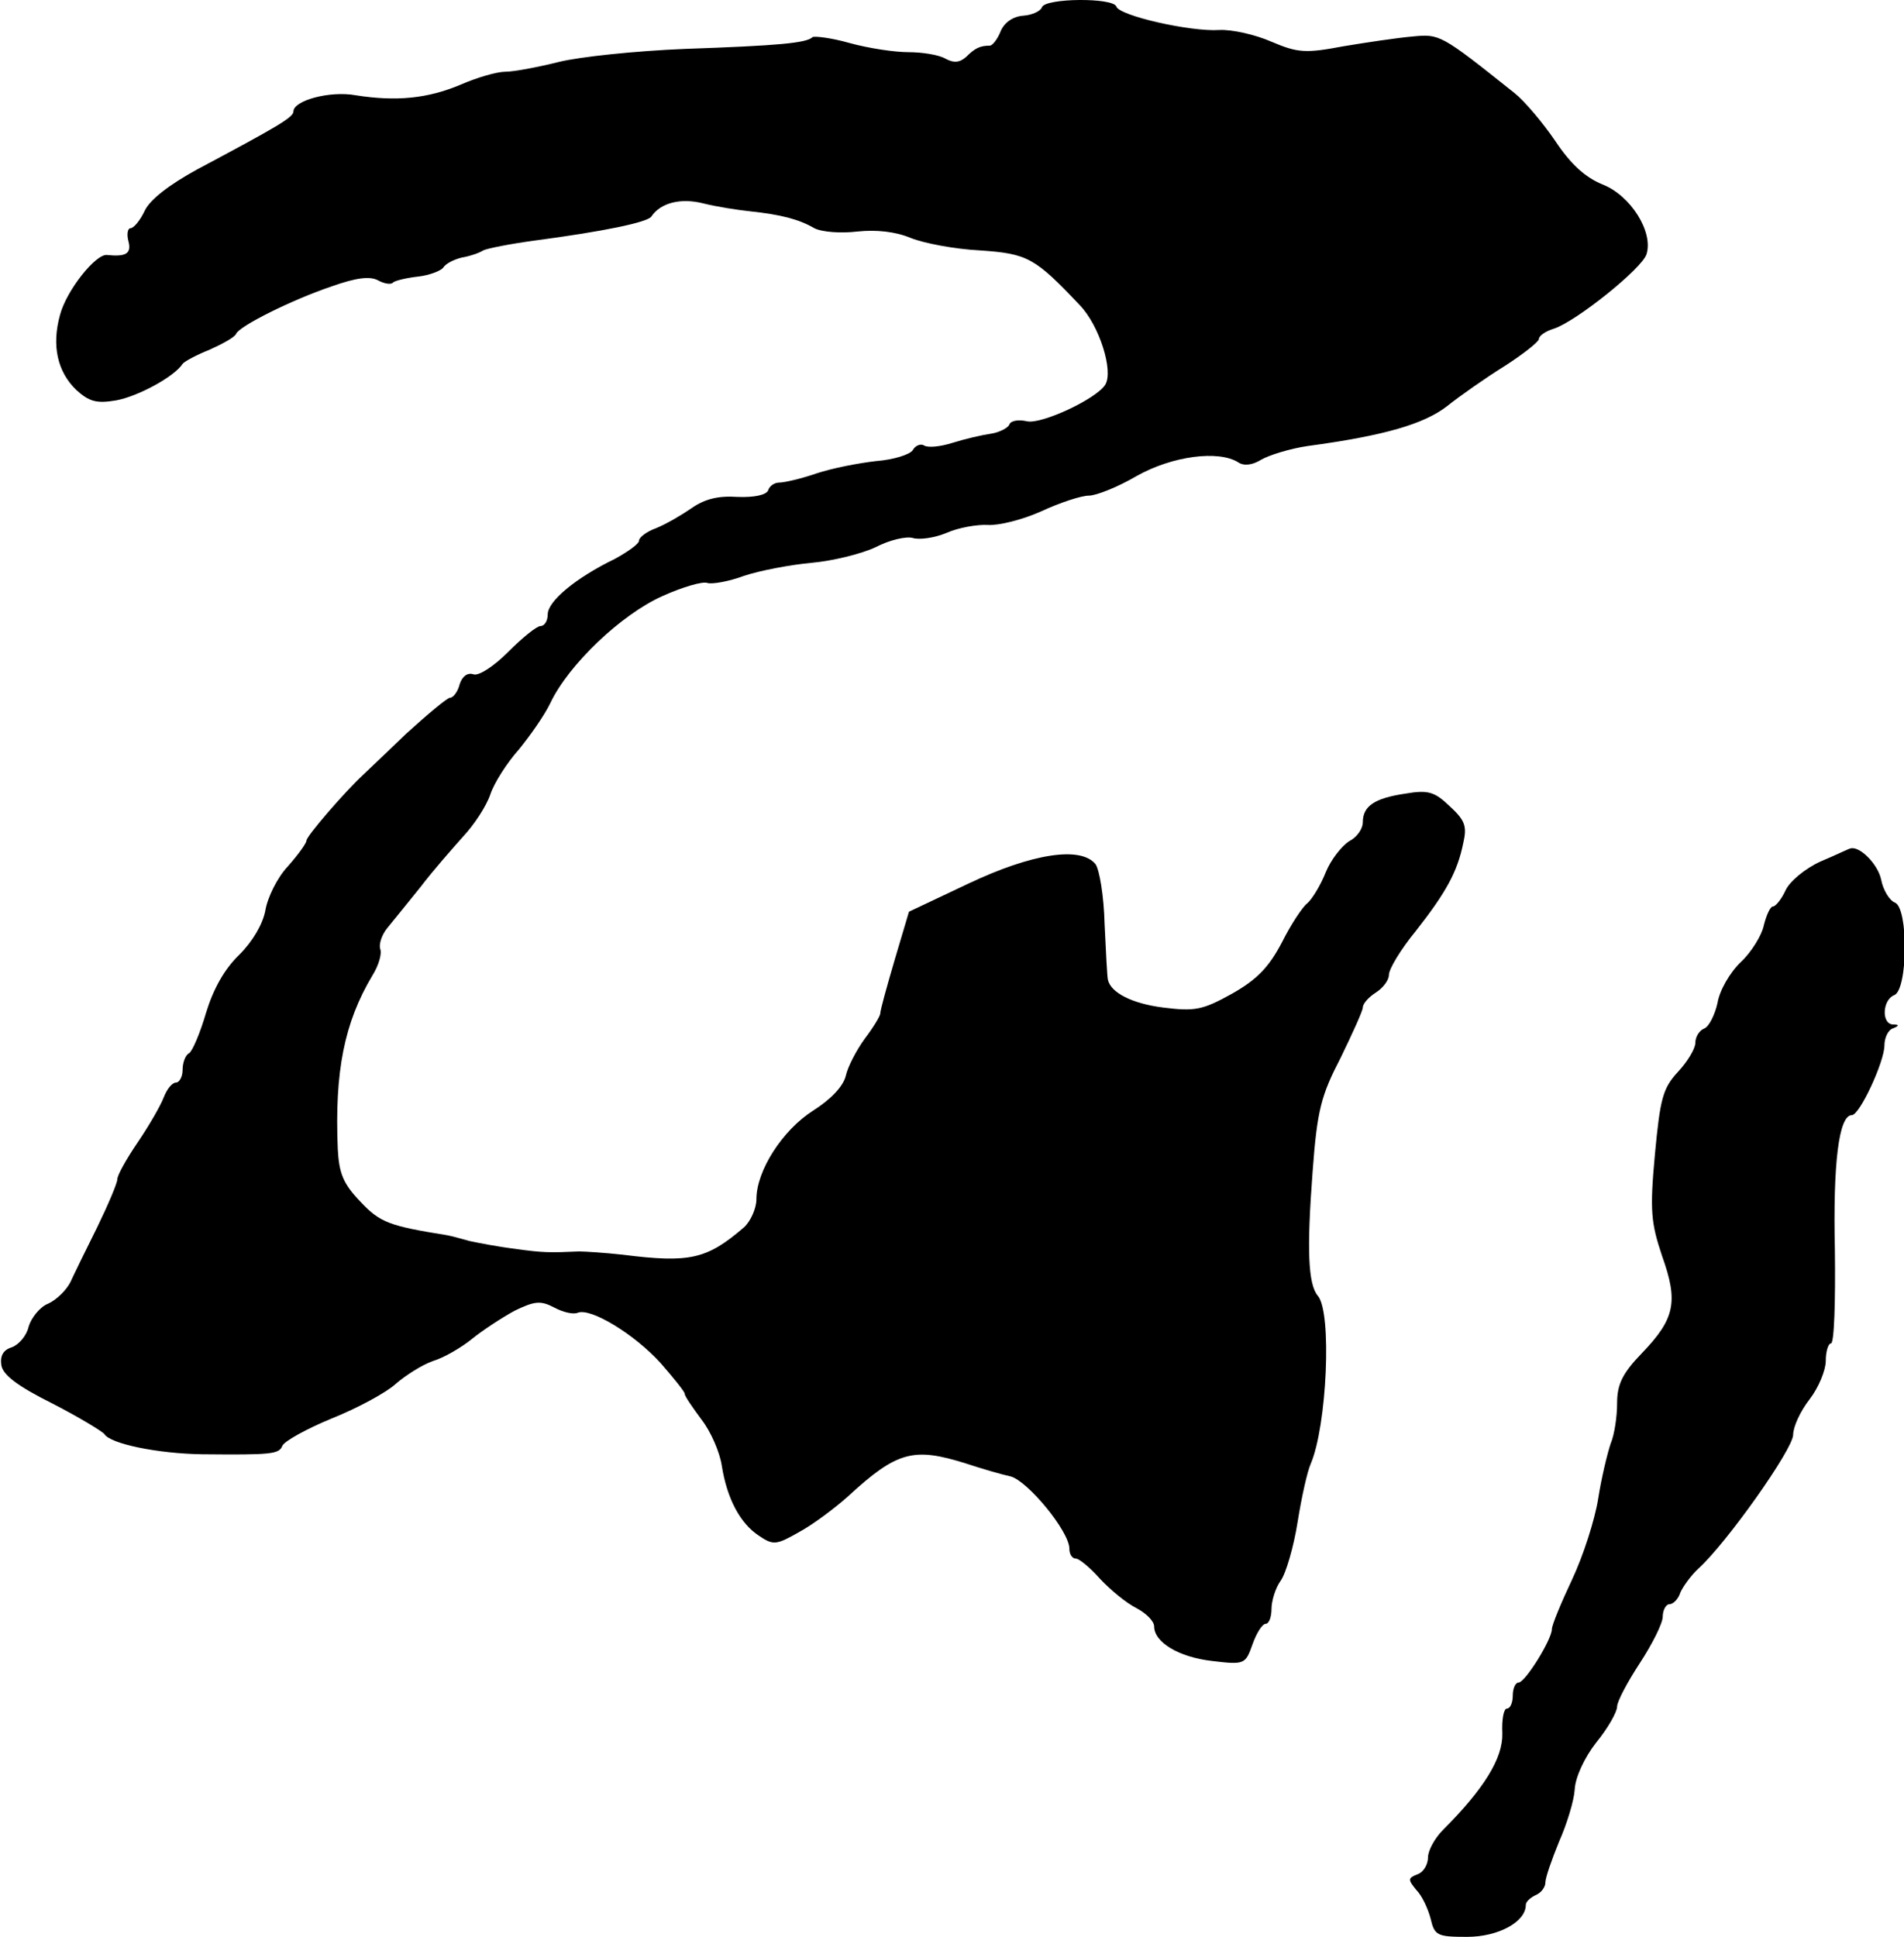
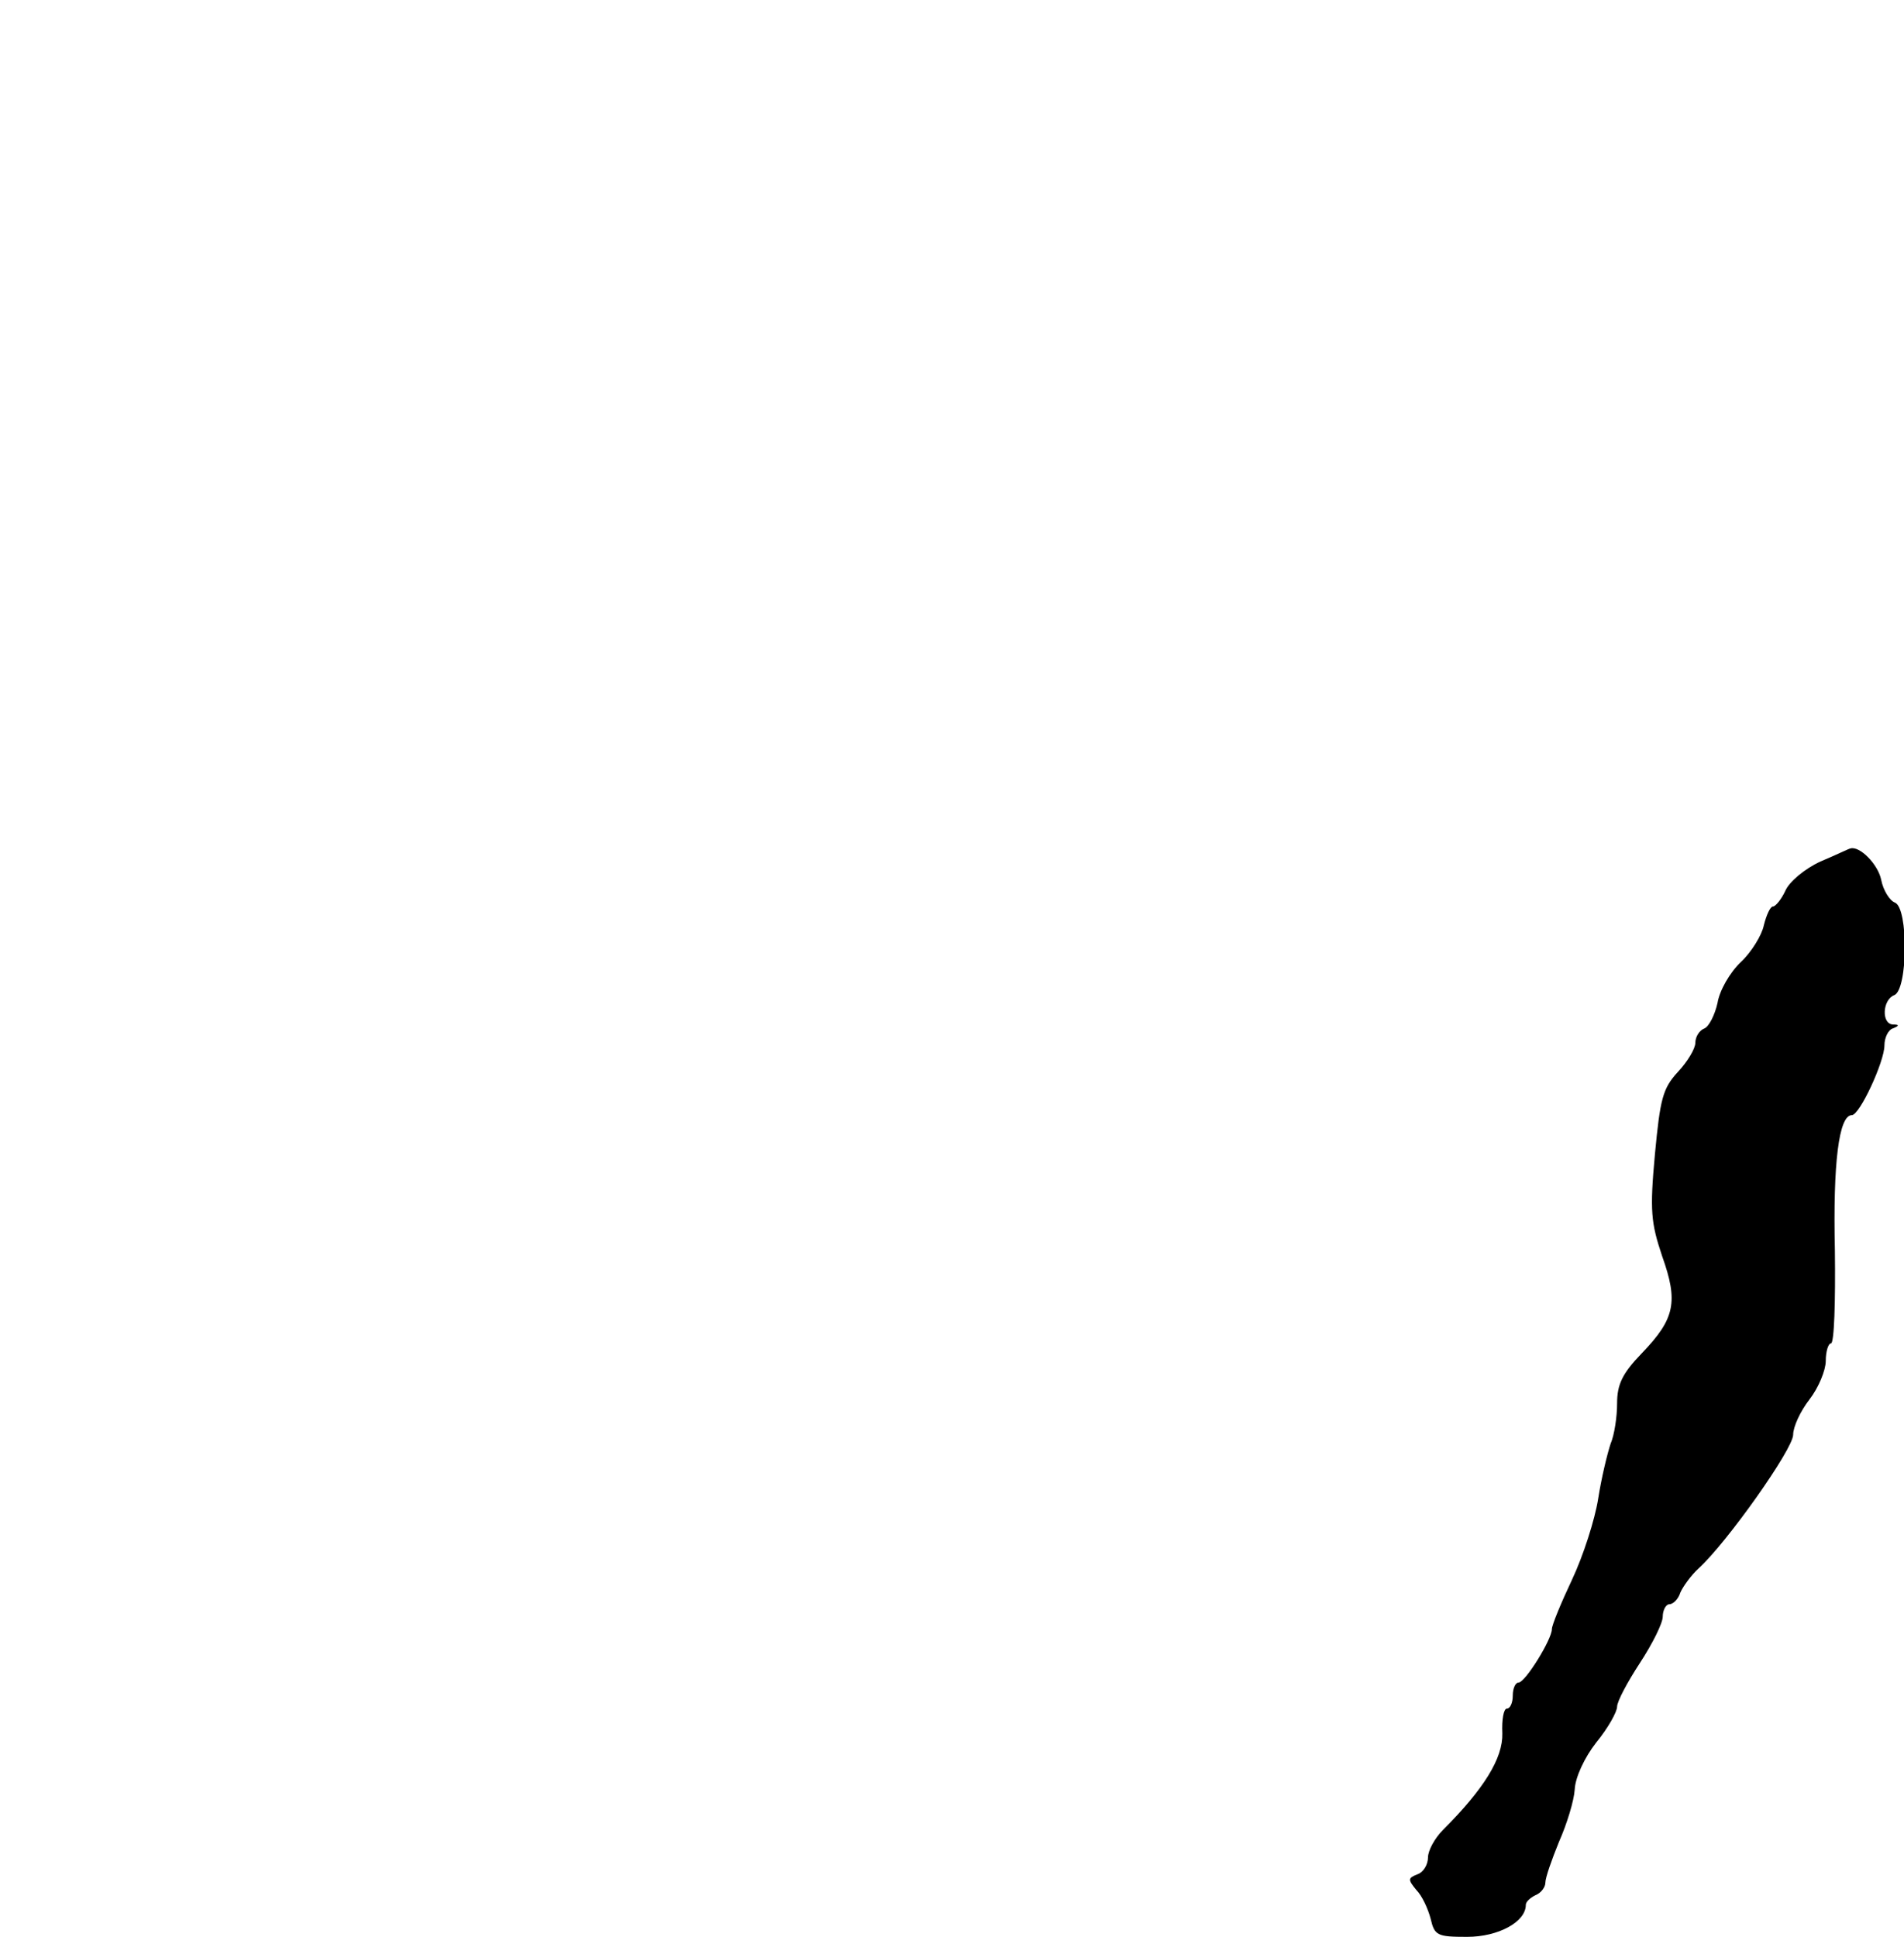
<svg xmlns="http://www.w3.org/2000/svg" version="1.0" width="292pt" height="297pt" viewBox="0 0 292 297" preserveAspectRatio="xMidYMid meet">
  <g transform="translate(0,297) scale(0.1,-0.1)" fill="#000000" stroke="none">
-     <path d="M1598 2959 c-2 -6 -15 -12 -28 -13 -16 -1 -29 -10 -35 -23 -5 -13 -13 -23 -17 -23 -15 0 -23 -4 -36 -17 -10 -9 -19 -10 -32 -3 -10 6 -36 10 -57 10 -21 0 -61 6 -90 14 -28 8 -54 11 -57 9 -9 -9 -52 -13 -196 -18 -74 -3 -161 -12 -193 -20 -32 -8 -69 -15 -82 -15 -13 0 -44 -9 -69 -20 -50 -21 -98 -26 -161 -16 -39 7 -95 -8 -95 -25 0 -9 -26 -24 -148 -89 -42 -23 -72 -46 -80 -63 -7 -15 -17 -27 -22 -27 -4 0 -6 -9 -3 -20 5 -19 -4 -24 -33 -21 -17 2 -62 -54 -72 -92 -13 -47 -4 -87 25 -115 20 -18 31 -21 61 -16 33 6 89 36 102 56 3 4 22 14 42 22 20 9 38 19 40 24 5 12 85 52 147 73 37 13 58 16 71 9 9 -5 20 -7 23 -3 4 3 21 7 39 9 17 2 35 9 38 14 4 6 16 12 28 15 12 2 27 7 33 11 6 3 41 10 78 15 106 14 174 28 180 37 14 21 45 29 80 20 20 -5 52 -10 71 -12 47 -5 75 -12 99 -26 12 -6 41 -8 66 -5 29 3 58 0 82 -10 20 -8 67 -17 106 -19 73 -5 84 -11 153 -84 30 -31 52 -101 39 -122 -14 -22 -98 -61 -120 -56 -13 3 -25 1 -27 -5 -2 -5 -15 -12 -28 -14 -14 -2 -40 -8 -59 -14 -19 -6 -38 -8 -44 -4 -5 3 -13 0 -17 -7 -4 -7 -30 -15 -56 -17 -27 -3 -68 -11 -92 -19 -23 -8 -49 -14 -57 -14 -7 0 -15 -5 -17 -12 -3 -7 -21 -11 -47 -10 -29 2 -50 -3 -70 -17 -16 -11 -40 -25 -55 -31 -14 -5 -26 -14 -26 -19 0 -5 -17 -17 -37 -28 -60 -29 -103 -65 -103 -85 0 -10 -5 -18 -11 -18 -6 0 -28 -18 -50 -40 -22 -22 -45 -37 -53 -34 -9 3 -17 -3 -21 -15 -3 -12 -10 -21 -15 -21 -4 0 -34 -25 -67 -55 -32 -31 -62 -59 -66 -63 -28 -26 -87 -94 -87 -101 0 -4 -13 -22 -29 -40 -16 -17 -31 -48 -34 -67 -4 -21 -19 -47 -40 -68 -23 -22 -40 -53 -51 -89 -9 -31 -21 -59 -26 -62 -6 -3 -10 -15 -10 -26 0 -10 -5 -19 -10 -19 -6 0 -14 -10 -19 -23 -5 -13 -23 -44 -40 -69 -17 -25 -31 -50 -31 -56 0 -6 -14 -39 -31 -74 -17 -34 -36 -73 -41 -84 -6 -12 -21 -27 -34 -33 -13 -5 -26 -22 -30 -35 -3 -14 -15 -28 -26 -32 -13 -4 -18 -13 -16 -27 2 -15 24 -32 78 -59 41 -21 77 -43 80 -47 9 -15 82 -30 150 -31 106 -1 118 0 123 13 3 7 37 26 76 42 40 16 84 40 98 53 15 13 40 29 57 35 17 5 44 21 60 34 16 13 45 32 65 43 31 15 40 16 61 5 13 -7 29 -11 36 -8 20 8 87 -33 127 -77 20 -23 37 -44 37 -47 0 -4 12 -21 26 -40 14 -18 28 -50 31 -71 8 -50 28 -88 57 -107 22 -15 27 -14 62 6 22 12 55 37 74 54 76 70 101 76 181 51 24 -8 55 -17 69 -20 26 -7 90 -84 90 -111 0 -8 4 -15 10 -15 5 0 22 -14 37 -31 16 -17 40 -37 56 -45 15 -8 27 -20 27 -28 0 -24 37 -47 89 -53 50 -6 51 -5 62 26 6 17 15 31 20 31 5 0 9 10 9 23 0 12 6 32 14 43 8 11 20 52 26 90 6 38 15 78 20 89 25 58 33 233 11 258 -15 18 -17 71 -8 190 7 95 13 117 43 175 18 37 34 72 34 77 0 6 9 16 20 23 11 7 20 19 20 27 0 9 18 39 41 67 47 60 64 91 73 135 6 26 3 35 -21 57 -23 22 -33 25 -68 19 -47 -7 -65 -19 -65 -44 0 -10 -9 -23 -21 -29 -11 -7 -28 -28 -36 -48 -8 -20 -21 -41 -28 -47 -7 -5 -25 -32 -39 -60 -20 -38 -38 -57 -77 -79 -45 -25 -57 -27 -105 -21 -48 6 -81 23 -85 43 -1 4 -3 42 -5 85 -1 43 -8 84 -14 92 -23 28 -98 16 -195 -30 l-91 -43 -22 -74 c-12 -41 -22 -77 -22 -82 0 -4 -11 -22 -24 -39 -13 -18 -26 -43 -29 -57 -4 -16 -23 -36 -50 -53 -47 -30 -87 -92 -87 -136 0 -14 -9 -34 -19 -43 -57 -49 -83 -55 -186 -42 -27 3 -58 5 -67 5 -45 -2 -56 -2 -98 4 -25 3 -56 9 -70 12 -14 4 -29 8 -35 9 -87 14 -102 19 -132 51 -27 28 -33 44 -35 81 -5 119 10 194 53 266 10 16 15 34 12 41 -2 7 2 21 11 32 8 10 31 38 51 63 19 25 49 59 65 77 17 18 36 47 42 65 6 18 26 49 44 69 17 21 39 52 48 71 28 59 109 136 172 164 31 14 62 23 69 20 7 -2 32 2 56 11 24 8 71 17 104 20 33 3 77 14 98 24 21 11 47 17 57 14 10 -3 33 0 52 8 18 8 47 13 63 12 17 -1 53 8 82 21 28 13 61 24 73 24 11 0 44 13 73 30 55 31 126 40 156 21 9 -6 22 -4 35 4 12 7 44 17 71 21 119 16 179 34 214 61 20 16 60 44 89 62 28 18 52 37 52 41 0 5 10 12 23 16 34 11 135 92 142 114 11 34 -24 90 -67 107 -27 11 -49 31 -73 67 -19 28 -47 61 -62 73 -114 91 -115 91 -157 87 -23 -2 -70 -9 -106 -15 -58 -11 -70 -10 -110 7 -25 11 -61 19 -80 18 -44 -3 -154 22 -158 36 -5 14 -109 13 -114 -1z" />
    <path d="M2792 1649 c-24 -11 -48 -31 -54 -45 -6 -13 -15 -24 -19 -24 -4 0 -10 -13 -14 -29 -3 -15 -19 -41 -35 -56 -17 -16 -33 -44 -36 -63 -4 -18 -13 -36 -20 -39 -8 -3 -14 -13 -14 -22 0 -9 -12 -29 -27 -45 -23 -25 -27 -41 -35 -126 -8 -87 -6 -105 11 -156 25 -70 20 -96 -31 -149 -30 -31 -38 -48 -38 -77 0 -20 -4 -48 -10 -62 -5 -15 -14 -52 -19 -84 -5 -32 -23 -88 -40 -124 -17 -36 -31 -70 -31 -76 0 -16 -41 -82 -51 -82 -5 0 -9 -9 -9 -20 0 -11 -4 -20 -9 -20 -5 0 -8 -17 -7 -38 1 -38 -28 -85 -91 -148 -13 -13 -23 -32 -23 -42 0 -11 -7 -23 -16 -26 -15 -6 -15 -8 -2 -24 9 -9 18 -29 22 -44 6 -26 10 -28 56 -28 48 0 90 23 90 49 0 5 7 11 15 15 8 3 15 12 15 19 0 8 10 36 21 63 12 27 23 63 24 80 1 19 15 49 33 72 18 22 32 47 32 55 0 8 16 38 35 67 19 29 35 61 35 71 0 10 5 19 10 19 6 0 14 8 17 18 4 9 16 26 28 37 43 39 145 183 145 205 0 12 11 36 25 54 14 18 25 45 25 59 0 15 4 27 8 27 5 0 7 64 6 143 -3 133 6 207 26 207 12 0 50 82 50 107 0 12 6 24 13 26 10 4 10 6 0 6 -18 1 -16 38 2 45 21 8 22 134 1 142 -8 3 -18 19 -21 35 -5 24 -33 52 -47 48 -2 0 -22 -10 -46 -20z" />
  </g>
</svg>